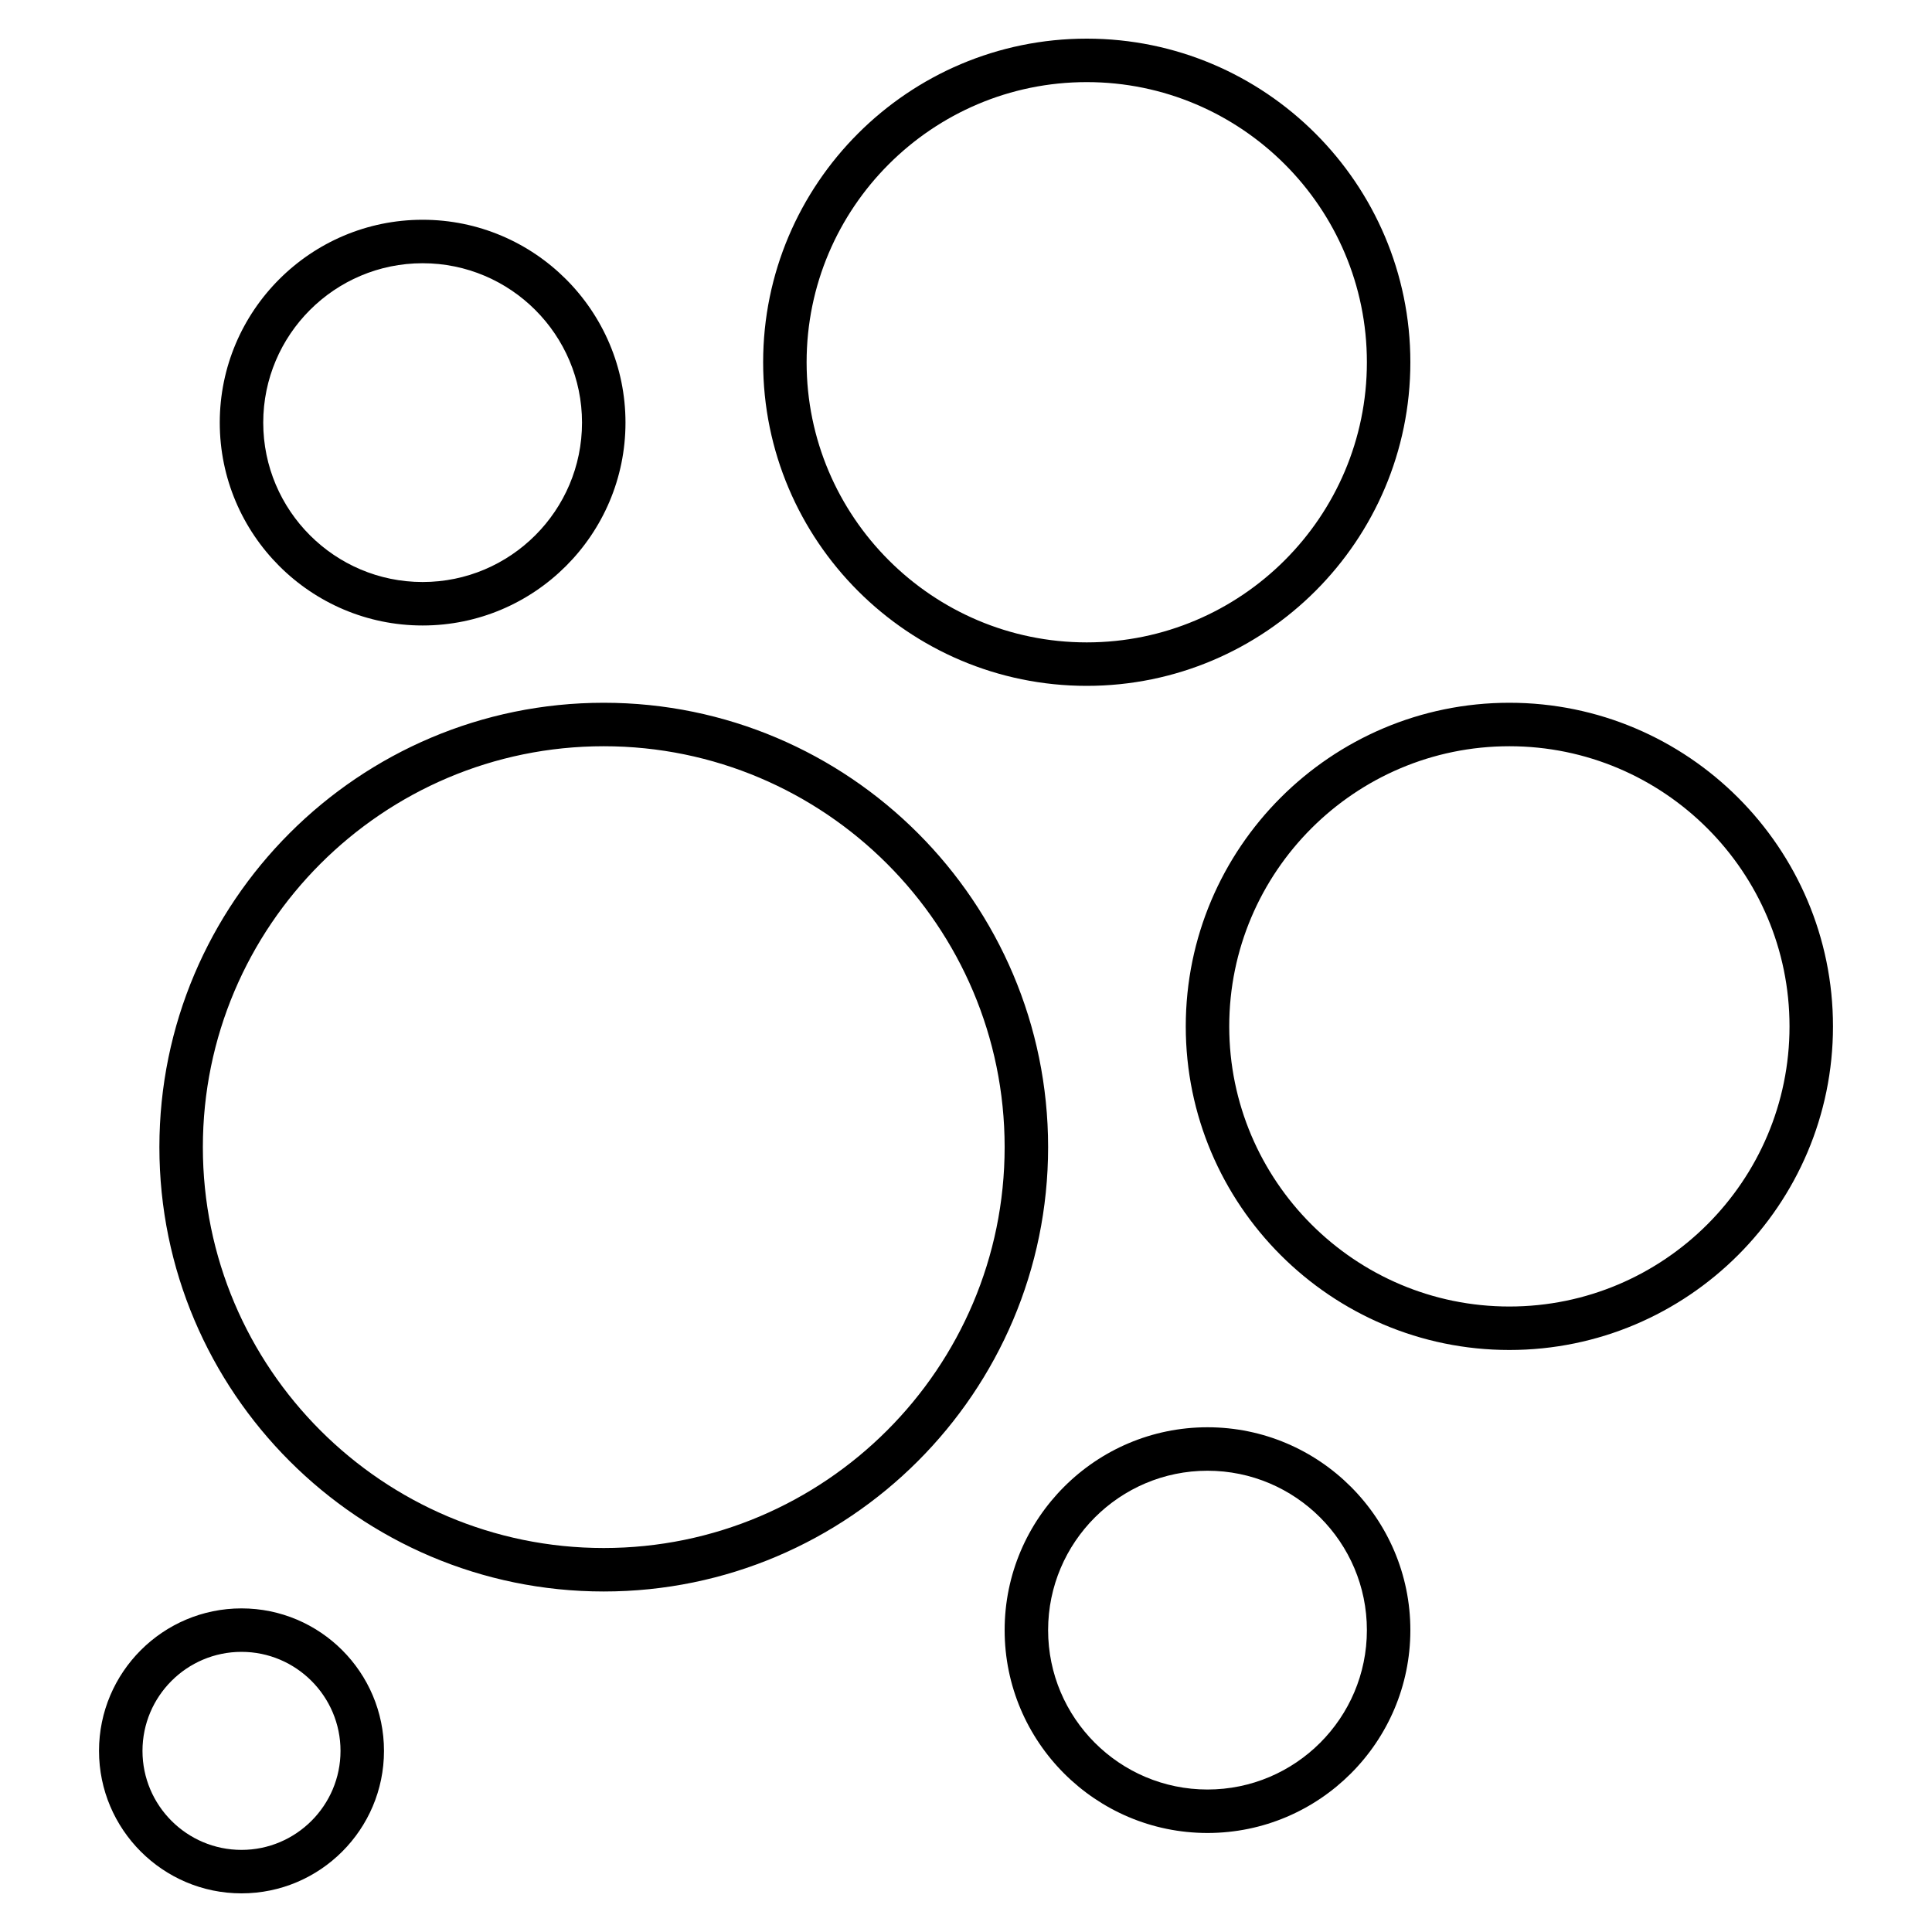
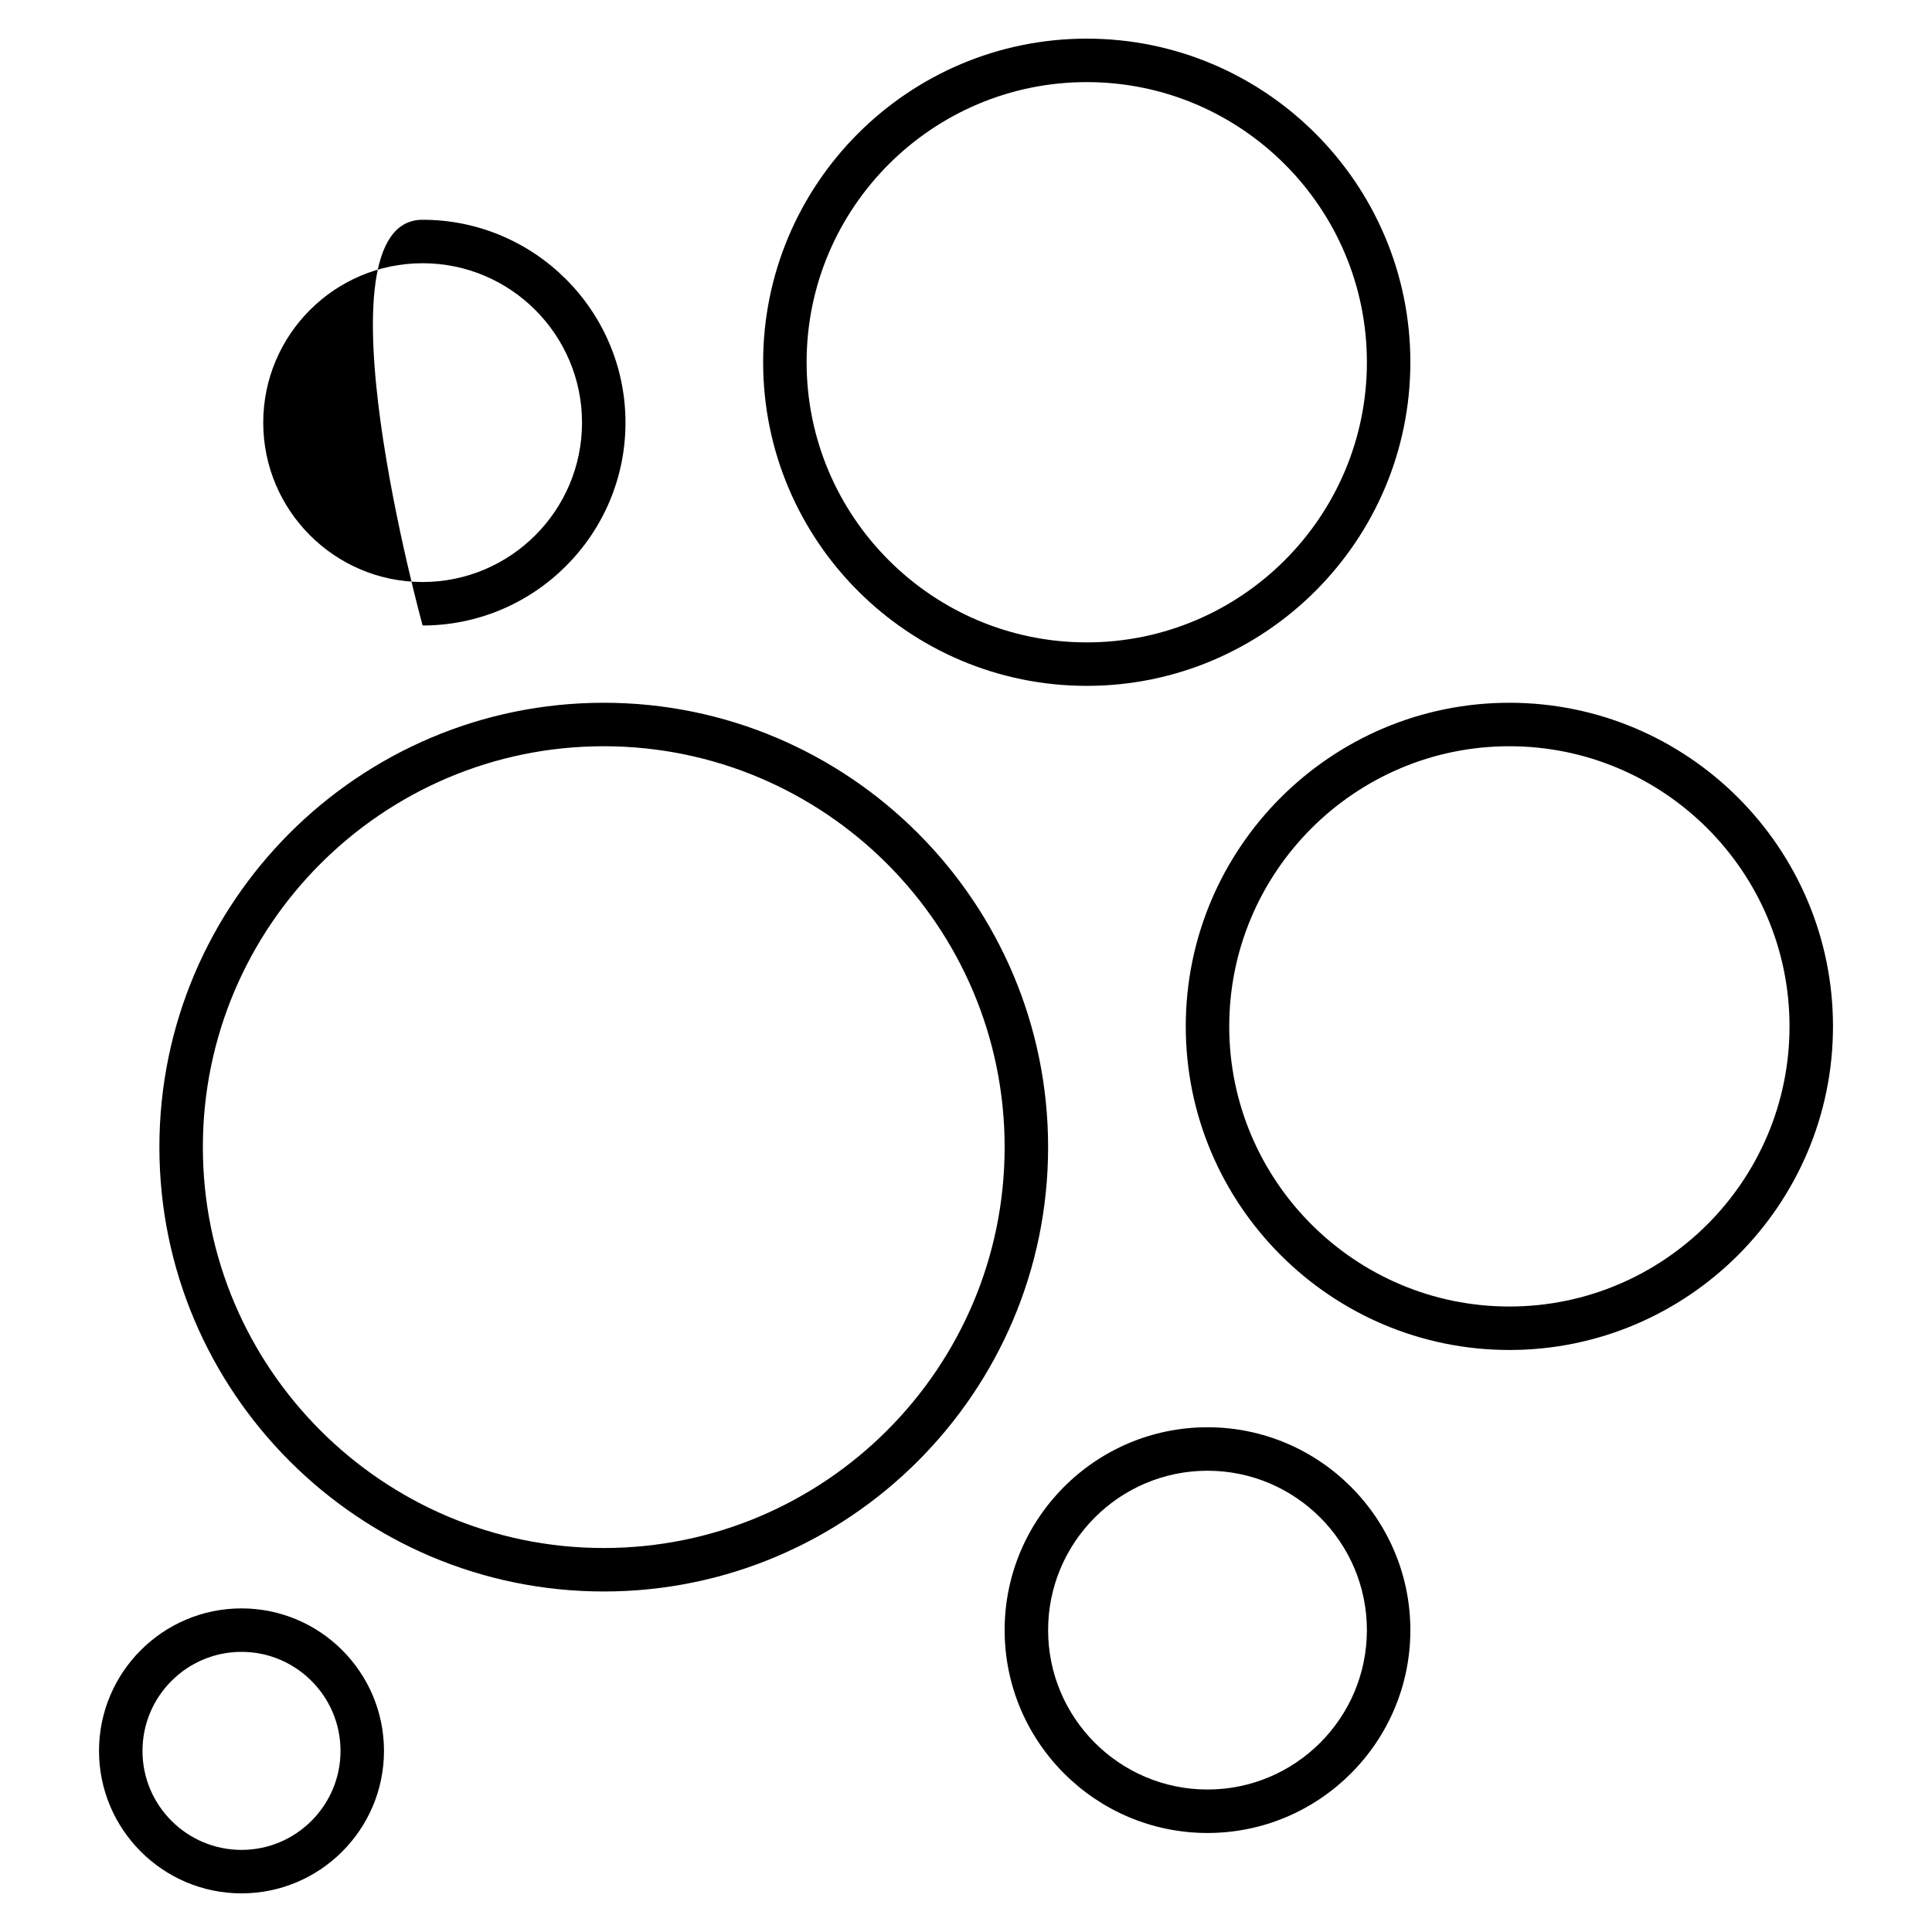
<svg xmlns="http://www.w3.org/2000/svg" fill="#000000" version="1.1" id="Layer_1" viewBox="0 0 32 32" xml:space="preserve">
-   <path id="chart--bubble_1_" d="M4,31.36c-1.301,0-2.36-1.059-2.36-2.36S2.699,26.64,4,26.64S6.36,27.698,6.36,29  S5.301,31.36,4,31.36z M4,27.36c-0.904,0-1.64,0.735-1.64,1.64S3.096,30.64,4,30.64S5.64,29.904,5.64,29S4.904,27.36,4,27.36z   M20,30.36c-1.853,0-3.36-1.508-3.36-3.36s1.507-3.36,3.36-3.36s3.36,1.508,3.36,3.36S21.853,30.36,20,30.36z M20,24.36  c-1.456,0-2.64,1.184-2.64,2.64s1.184,2.64,2.64,2.64s2.64-1.184,2.64-2.64S21.456,24.36,20,24.36z M10,26.36  c-4.058,0-7.36-3.302-7.36-7.36s3.302-7.36,7.36-7.36s7.36,3.302,7.36,7.36C17.36,23.059,14.058,26.36,10,26.36z M10,12.36  c-3.661,0-6.64,2.979-6.64,6.64s2.979,6.64,6.64,6.64s6.64-2.979,6.64-6.64S13.661,12.36,10,12.36z M25,22.36  c-2.955,0-5.36-2.405-5.36-5.36c0-2.956,2.405-5.36,5.36-5.36s5.36,2.404,5.36,5.36C30.36,19.955,27.955,22.36,25,22.36z M25,12.36  c-2.559,0-4.64,2.082-4.64,4.64s2.081,4.64,4.64,4.64s4.64-2.081,4.64-4.64S27.559,12.36,25,12.36z M18,11.36  c-2.956,0-5.36-2.404-5.36-5.36S15.044,0.64,18,0.64c2.955,0,5.36,2.404,5.36,5.36S20.955,11.36,18,11.36z M18,1.36  c-2.559,0-4.64,2.082-4.64,4.64s2.082,4.64,4.64,4.64S22.64,8.559,22.64,6S20.559,1.36,18,1.36z M7,10.36  c-1.853,0-3.36-1.507-3.36-3.36S5.147,3.64,7,3.64S10.36,5.147,10.36,7S8.853,10.36,7,10.36z M7,4.36C5.544,4.36,4.36,5.544,4.36,7  S5.544,9.64,7,9.64S9.64,8.456,9.64,7S8.456,4.36,7,4.36z" />
-   <rect id="_Transparent_Rectangle" style="fill:none;" width="32" height="32" />
+   <path id="chart--bubble_1_" d="M4,31.36c-1.301,0-2.36-1.059-2.36-2.36S2.699,26.64,4,26.64S6.36,27.698,6.36,29  S5.301,31.36,4,31.36z M4,27.36c-0.904,0-1.64,0.735-1.64,1.64S3.096,30.64,4,30.64S5.64,29.904,5.64,29S4.904,27.36,4,27.36z   M20,30.36c-1.853,0-3.36-1.508-3.36-3.36s1.507-3.36,3.36-3.36s3.36,1.508,3.36,3.36S21.853,30.36,20,30.36z M20,24.36  c-1.456,0-2.64,1.184-2.64,2.64s1.184,2.64,2.64,2.64s2.64-1.184,2.64-2.64S21.456,24.36,20,24.36z M10,26.36  c-4.058,0-7.36-3.302-7.36-7.36s3.302-7.36,7.36-7.36s7.36,3.302,7.36,7.36C17.36,23.059,14.058,26.36,10,26.36z M10,12.36  c-3.661,0-6.64,2.979-6.64,6.64s2.979,6.64,6.64,6.64s6.64-2.979,6.64-6.64S13.661,12.36,10,12.36z M25,22.36  c-2.955,0-5.36-2.405-5.36-5.36c0-2.956,2.405-5.36,5.36-5.36s5.36,2.404,5.36,5.36C30.36,19.955,27.955,22.36,25,22.36z M25,12.36  c-2.559,0-4.64,2.082-4.64,4.64s2.081,4.64,4.64,4.64s4.64-2.081,4.64-4.64S27.559,12.36,25,12.36z M18,11.36  c-2.956,0-5.36-2.404-5.36-5.36S15.044,0.64,18,0.64c2.955,0,5.36,2.404,5.36,5.36S20.955,11.36,18,11.36z M18,1.36  c-2.559,0-4.64,2.082-4.64,4.64s2.082,4.64,4.64,4.64S22.64,8.559,22.64,6S20.559,1.36,18,1.36z M7,10.36  S5.147,3.64,7,3.64S10.36,5.147,10.36,7S8.853,10.36,7,10.36z M7,4.36C5.544,4.36,4.36,5.544,4.36,7  S5.544,9.64,7,9.64S9.64,8.456,9.64,7S8.456,4.36,7,4.36z" />
</svg>